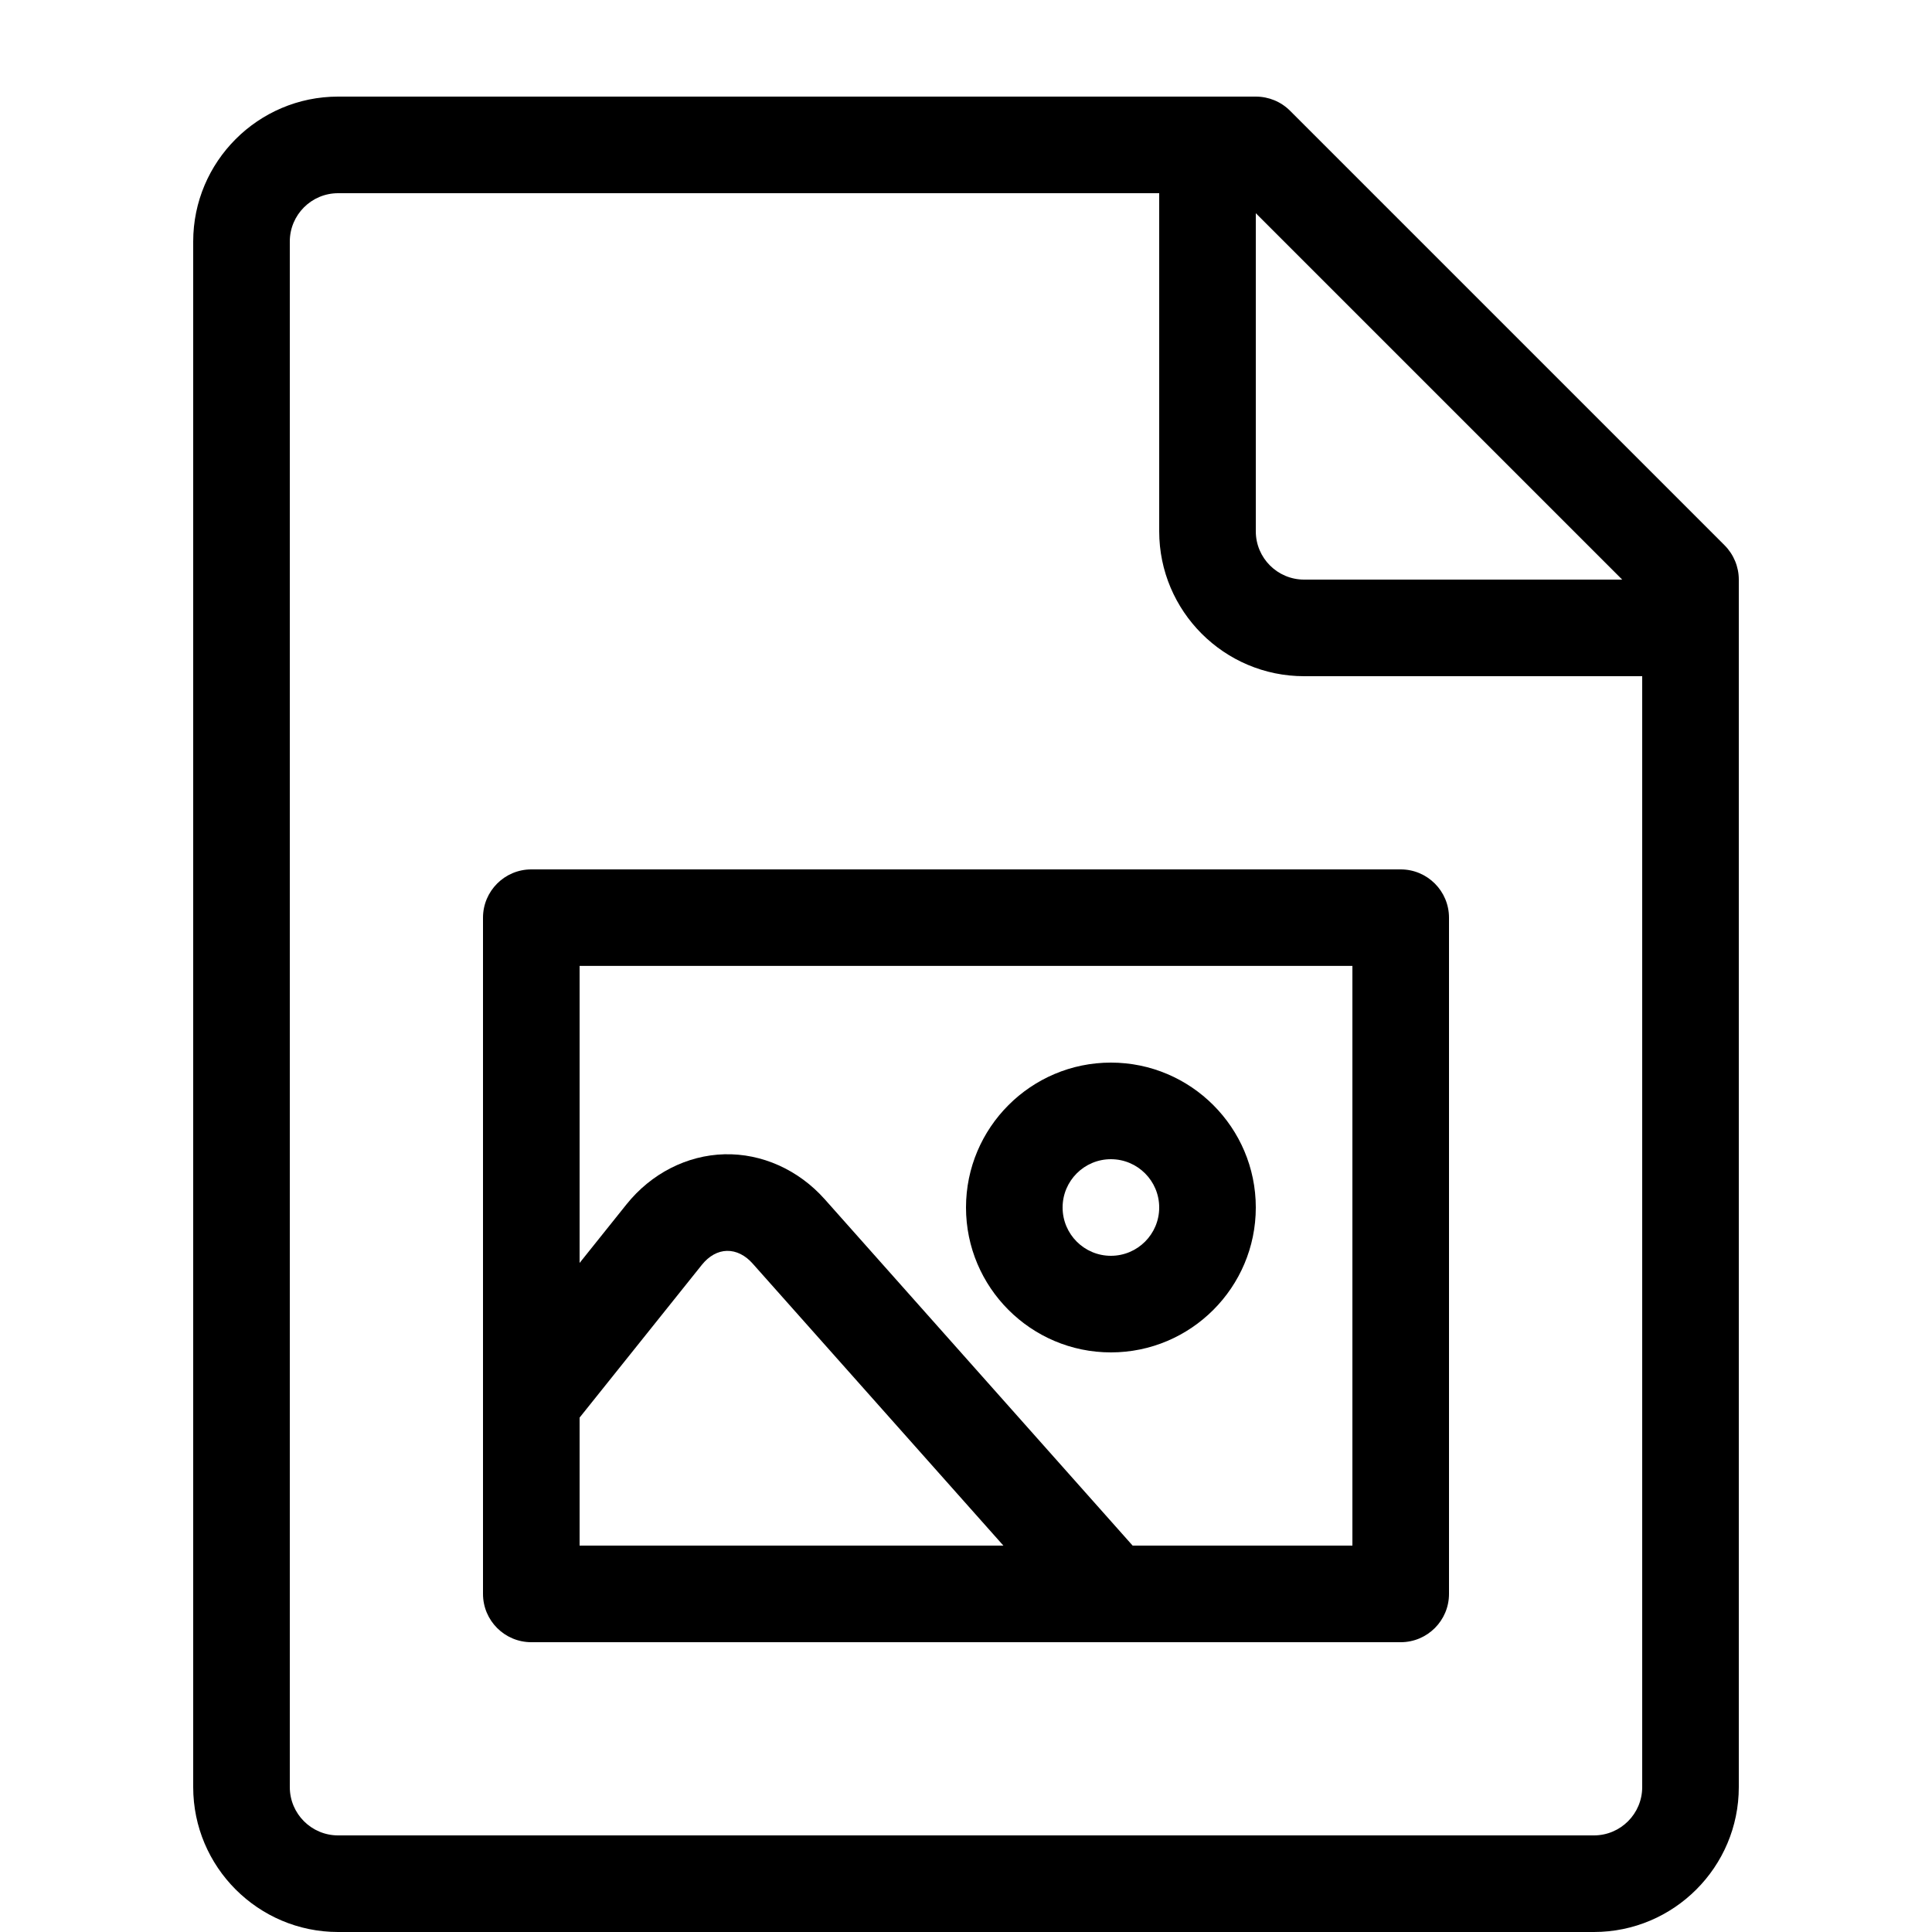
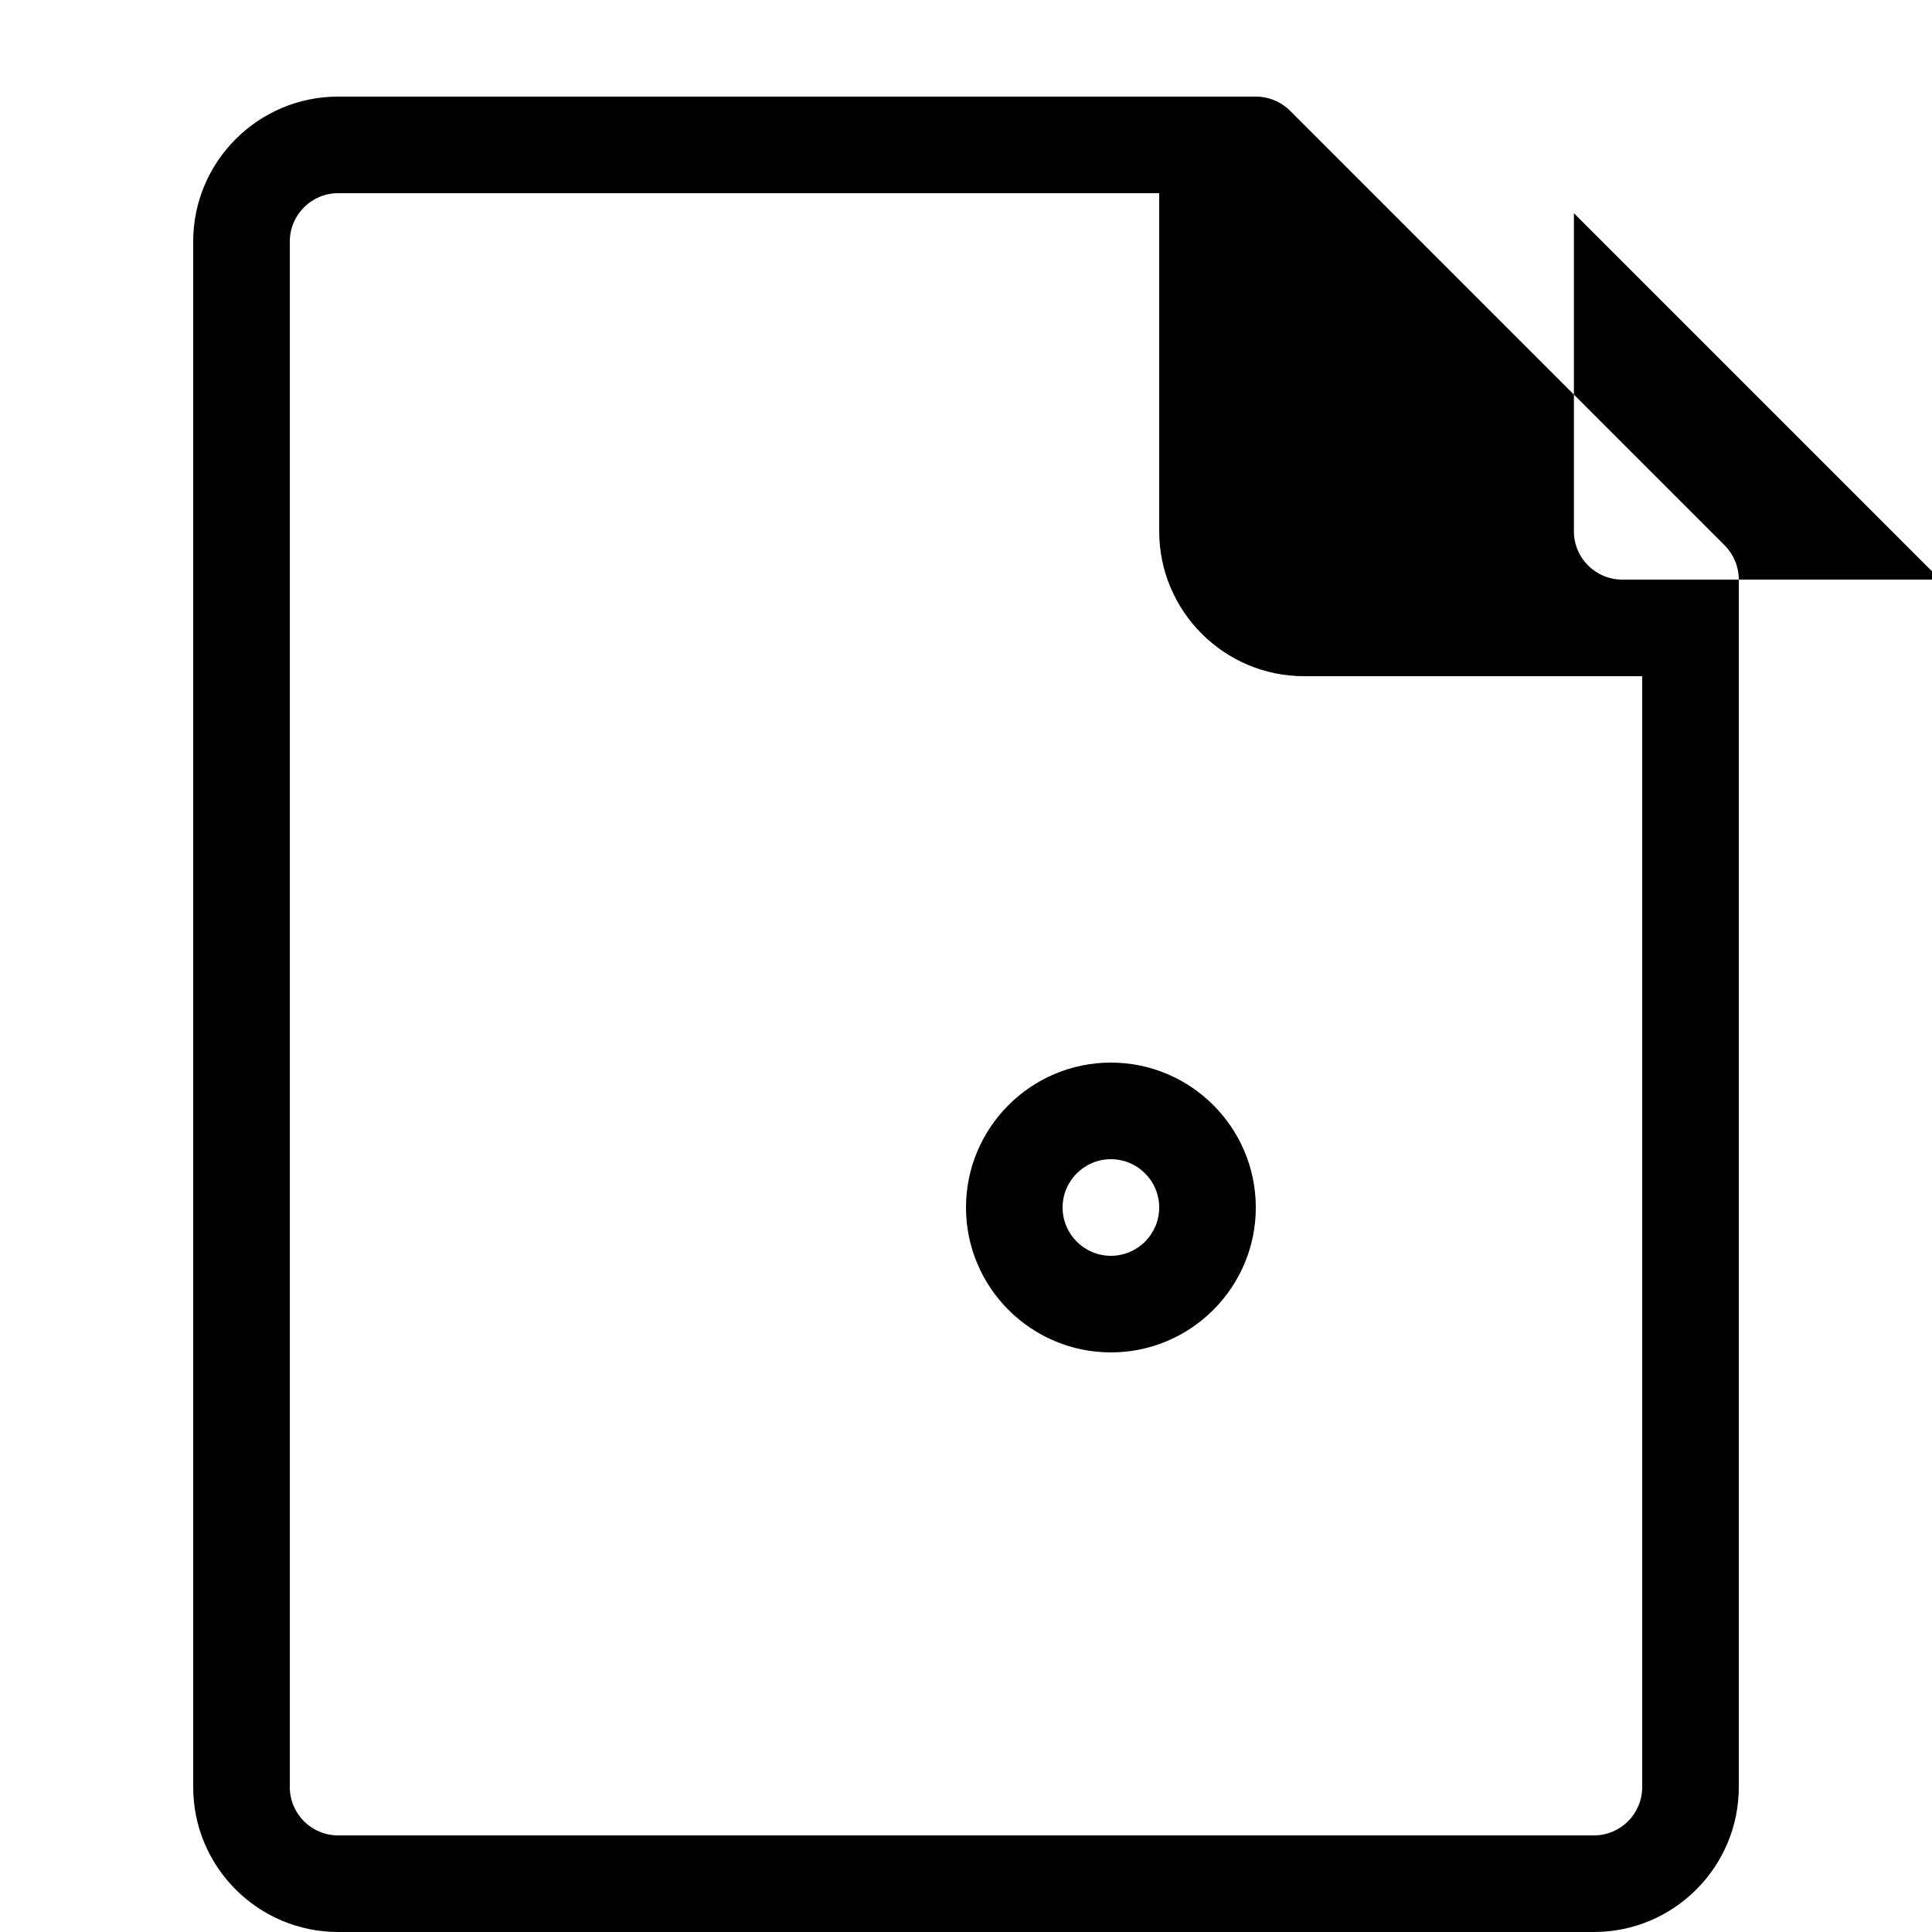
<svg xmlns="http://www.w3.org/2000/svg" version="1.1" width="20" height="20" viewBox="0 0 20 20">
-   <path d="M17.854 5.646l-4.5-4.5c-0.094-0.094-0.221-0.146-0.354-0.146h-9.5c-0.827 0-1.5 0.673-1.5 1.5v16c0 0.827 0.673 1.5 1.5 1.5h13c0.827 0 1.5-0.673 1.5-1.5v-12.5c0-0.133-0.053-0.26-0.146-0.354zM16.793 6h-3.293c-0.276 0-0.5-0.224-0.5-0.5v-3.293l3.793 3.793zM16.5 19h-13c-0.276 0-0.5-0.224-0.5-0.5v-16c0-0.276 0.224-0.5 0.5-0.5h8.5v3.5c0 0.827 0.673 1.5 1.5 1.5h3.5v11.5c0 0.276-0.224 0.5-0.5 0.5z" fill="#000000" />
+   <path d="M17.854 5.646l-4.5-4.5c-0.094-0.094-0.221-0.146-0.354-0.146h-9.5c-0.827 0-1.5 0.673-1.5 1.5v16c0 0.827 0.673 1.5 1.5 1.5h13c0.827 0 1.5-0.673 1.5-1.5v-12.5c0-0.133-0.053-0.26-0.146-0.354zM16.793 6c-0.276 0-0.5-0.224-0.5-0.5v-3.293l3.793 3.793zM16.5 19h-13c-0.276 0-0.5-0.224-0.5-0.5v-16c0-0.276 0.224-0.5 0.5-0.5h8.5v3.5c0 0.827 0.673 1.5 1.5 1.5h3.5v11.5c0 0.276-0.224 0.5-0.5 0.5z" fill="#000000" />
  <path d="M11.5 14c-0.827 0-1.5-0.673-1.5-1.5s0.673-1.5 1.5-1.5 1.5 0.673 1.5 1.5-0.673 1.5-1.5 1.5zM11.5 12c-0.276 0-0.5 0.224-0.5 0.5s0.224 0.5 0.5 0.5 0.5-0.224 0.5-0.5-0.224-0.5-0.5-0.5z" fill="#000000" />
-   <path d="M14.5 9h-9c-0.276 0-0.5 0.224-0.5 0.5v7c0 0.276 0.224 0.5 0.5 0.5h9c0.276 0 0.5-0.224 0.5-0.5v-7c0-0.276-0.224-0.5-0.5-0.5zM6 14.675l1.266-1.582c0.073-0.091 0.164-0.142 0.259-0.144s0.189 0.044 0.266 0.131l2.596 2.92h-4.387v-1.325zM14 16h-2.275l-3.187-3.585c-0.272-0.306-0.652-0.476-1.039-0.466s-0.758 0.199-1.014 0.519l-0.485 0.606v-3.075h8v6z" fill="#000000" />
</svg>